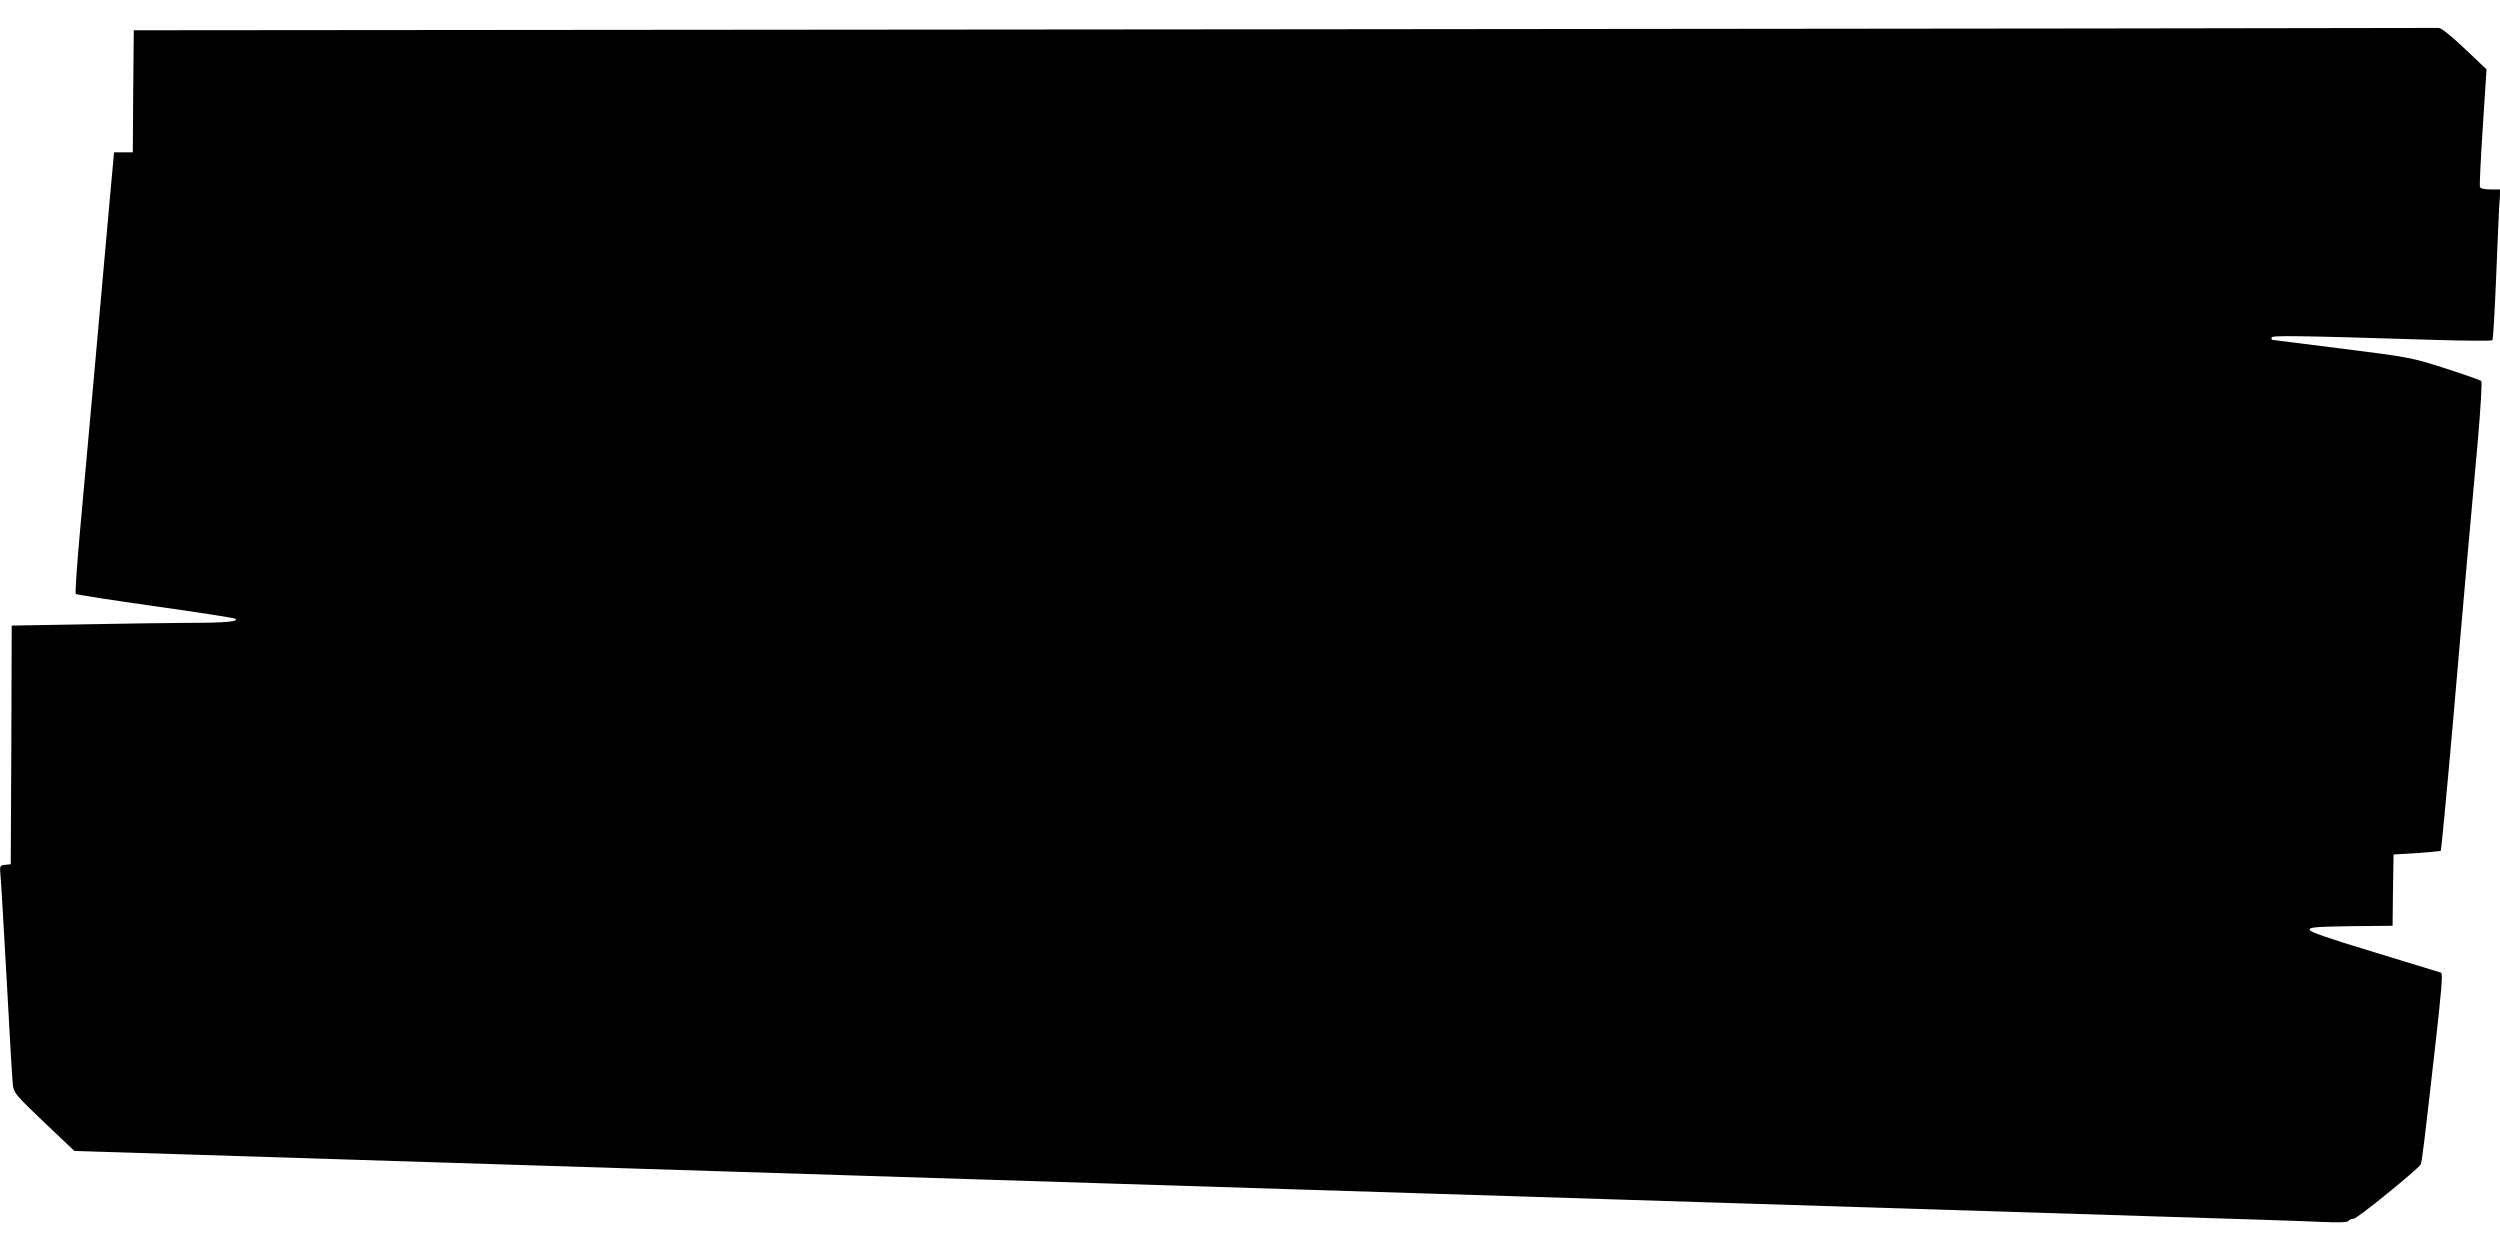
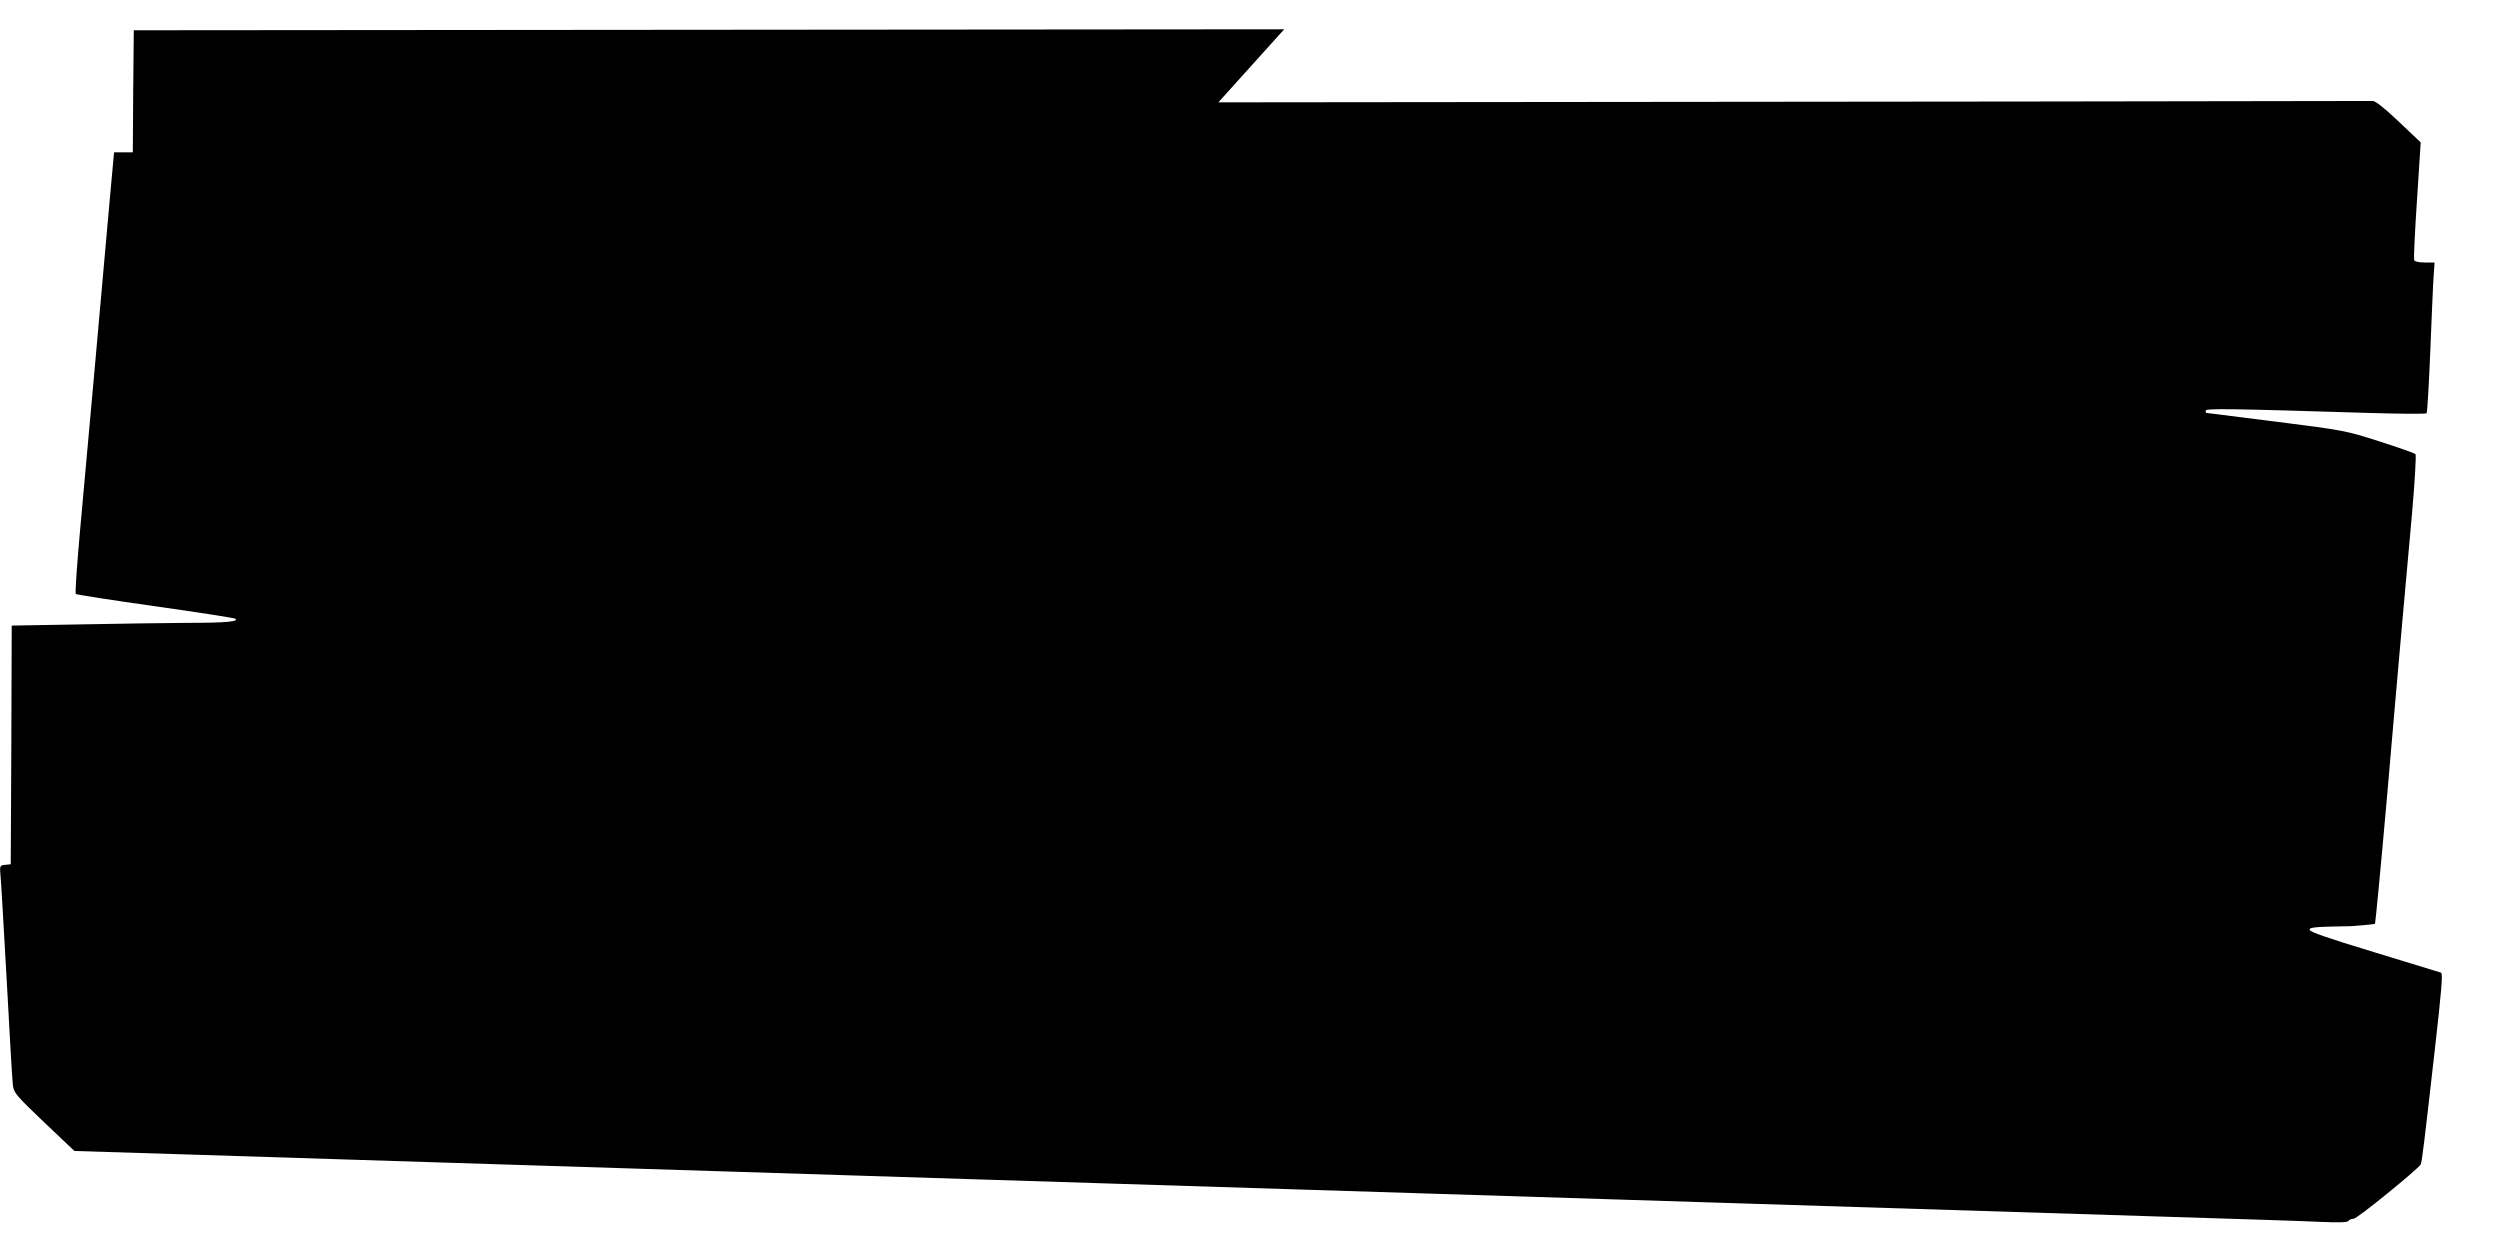
<svg xmlns="http://www.w3.org/2000/svg" version="1.0" width="1280pt" height="640pt" viewBox="0 0 1280 640" preserveAspectRatio="xMidYMid meet">
  <g transform="translate(0,640) scale(0.1,-0.1)" fill="#000000" stroke="none">
-     <path d="M6575 6250 l-5890 -5 -3 -312 -2 -313 -48 0 -48 0 -23 -252 c-37 -422 -120 -1343 -151 -1683 -16 -176 -26 -323 -22 -326 4 -4 187 -32 406 -63 220 -31 404 -60 409 -63 25 -15 -42 -22 -239 -22 -116 -1 -367 -4 -557 -8 l-347 -6 -2 -611 -3 -611 -28 -3 c-29 -3 -29 -4 -24 -60 3 -31 17 -275 32 -542 14 -267 28 -504 31 -527 5 -38 16 -52 160 -189 l155 -147 582 -18 c320 -10 875 -28 1232 -39 837 -26 1207 -38 1590 -50 171 -5 456 -14 635 -20 179 -6 465 -15 635 -20 403 -13 804 -25 1590 -50 786 -25 1187 -37 1590 -50 171 -5 456 -14 635 -20 179 -6 465 -15 635 -20 576 -18 948 -30 1595 -50 355 -11 706 -22 781 -26 95 -4 139 -3 143 5 4 6 16 11 27 11 17 0 326 251 343 278 6 11 17 100 71 577 36 315 43 401 33 405 -7 2 -161 49 -343 105 -241 73 -330 104 -330 115 0 13 32 15 212 18 l213 2 2 183 3 182 119 7 c66 5 121 10 123 12 2 2 29 282 59 622 29 341 65 743 78 894 14 151 37 411 52 578 15 173 23 307 18 311 -5 5 -88 34 -184 65 -173 55 -180 57 -530 101 -195 25 -356 45 -357 45 -2 0 -3 5 -3 12 0 11 125 10 825 -12 164 -5 302 -6 306 -2 4 4 12 147 19 317 7 171 14 343 17 383 l5 72 -50 0 c-31 0 -52 5 -55 13 -2 6 4 145 15 307 l19 295 -113 107 c-75 71 -120 106 -133 105 -11 -1 -2670 -4 -5910 -7z" />
+     <path d="M6575 6250 l-5890 -5 -3 -312 -2 -313 -48 0 -48 0 -23 -252 c-37 -422 -120 -1343 -151 -1683 -16 -176 -26 -323 -22 -326 4 -4 187 -32 406 -63 220 -31 404 -60 409 -63 25 -15 -42 -22 -239 -22 -116 -1 -367 -4 -557 -8 l-347 -6 -2 -611 -3 -611 -28 -3 c-29 -3 -29 -4 -24 -60 3 -31 17 -275 32 -542 14 -267 28 -504 31 -527 5 -38 16 -52 160 -189 l155 -147 582 -18 c320 -10 875 -28 1232 -39 837 -26 1207 -38 1590 -50 171 -5 456 -14 635 -20 179 -6 465 -15 635 -20 403 -13 804 -25 1590 -50 786 -25 1187 -37 1590 -50 171 -5 456 -14 635 -20 179 -6 465 -15 635 -20 576 -18 948 -30 1595 -50 355 -11 706 -22 781 -26 95 -4 139 -3 143 5 4 6 16 11 27 11 17 0 326 251 343 278 6 11 17 100 71 577 36 315 43 401 33 405 -7 2 -161 49 -343 105 -241 73 -330 104 -330 115 0 13 32 15 212 18 c66 5 121 10 123 12 2 2 29 282 59 622 29 341 65 743 78 894 14 151 37 411 52 578 15 173 23 307 18 311 -5 5 -88 34 -184 65 -173 55 -180 57 -530 101 -195 25 -356 45 -357 45 -2 0 -3 5 -3 12 0 11 125 10 825 -12 164 -5 302 -6 306 -2 4 4 12 147 19 317 7 171 14 343 17 383 l5 72 -50 0 c-31 0 -52 5 -55 13 -2 6 4 145 15 307 l19 295 -113 107 c-75 71 -120 106 -133 105 -11 -1 -2670 -4 -5910 -7z" />
  </g>
</svg>